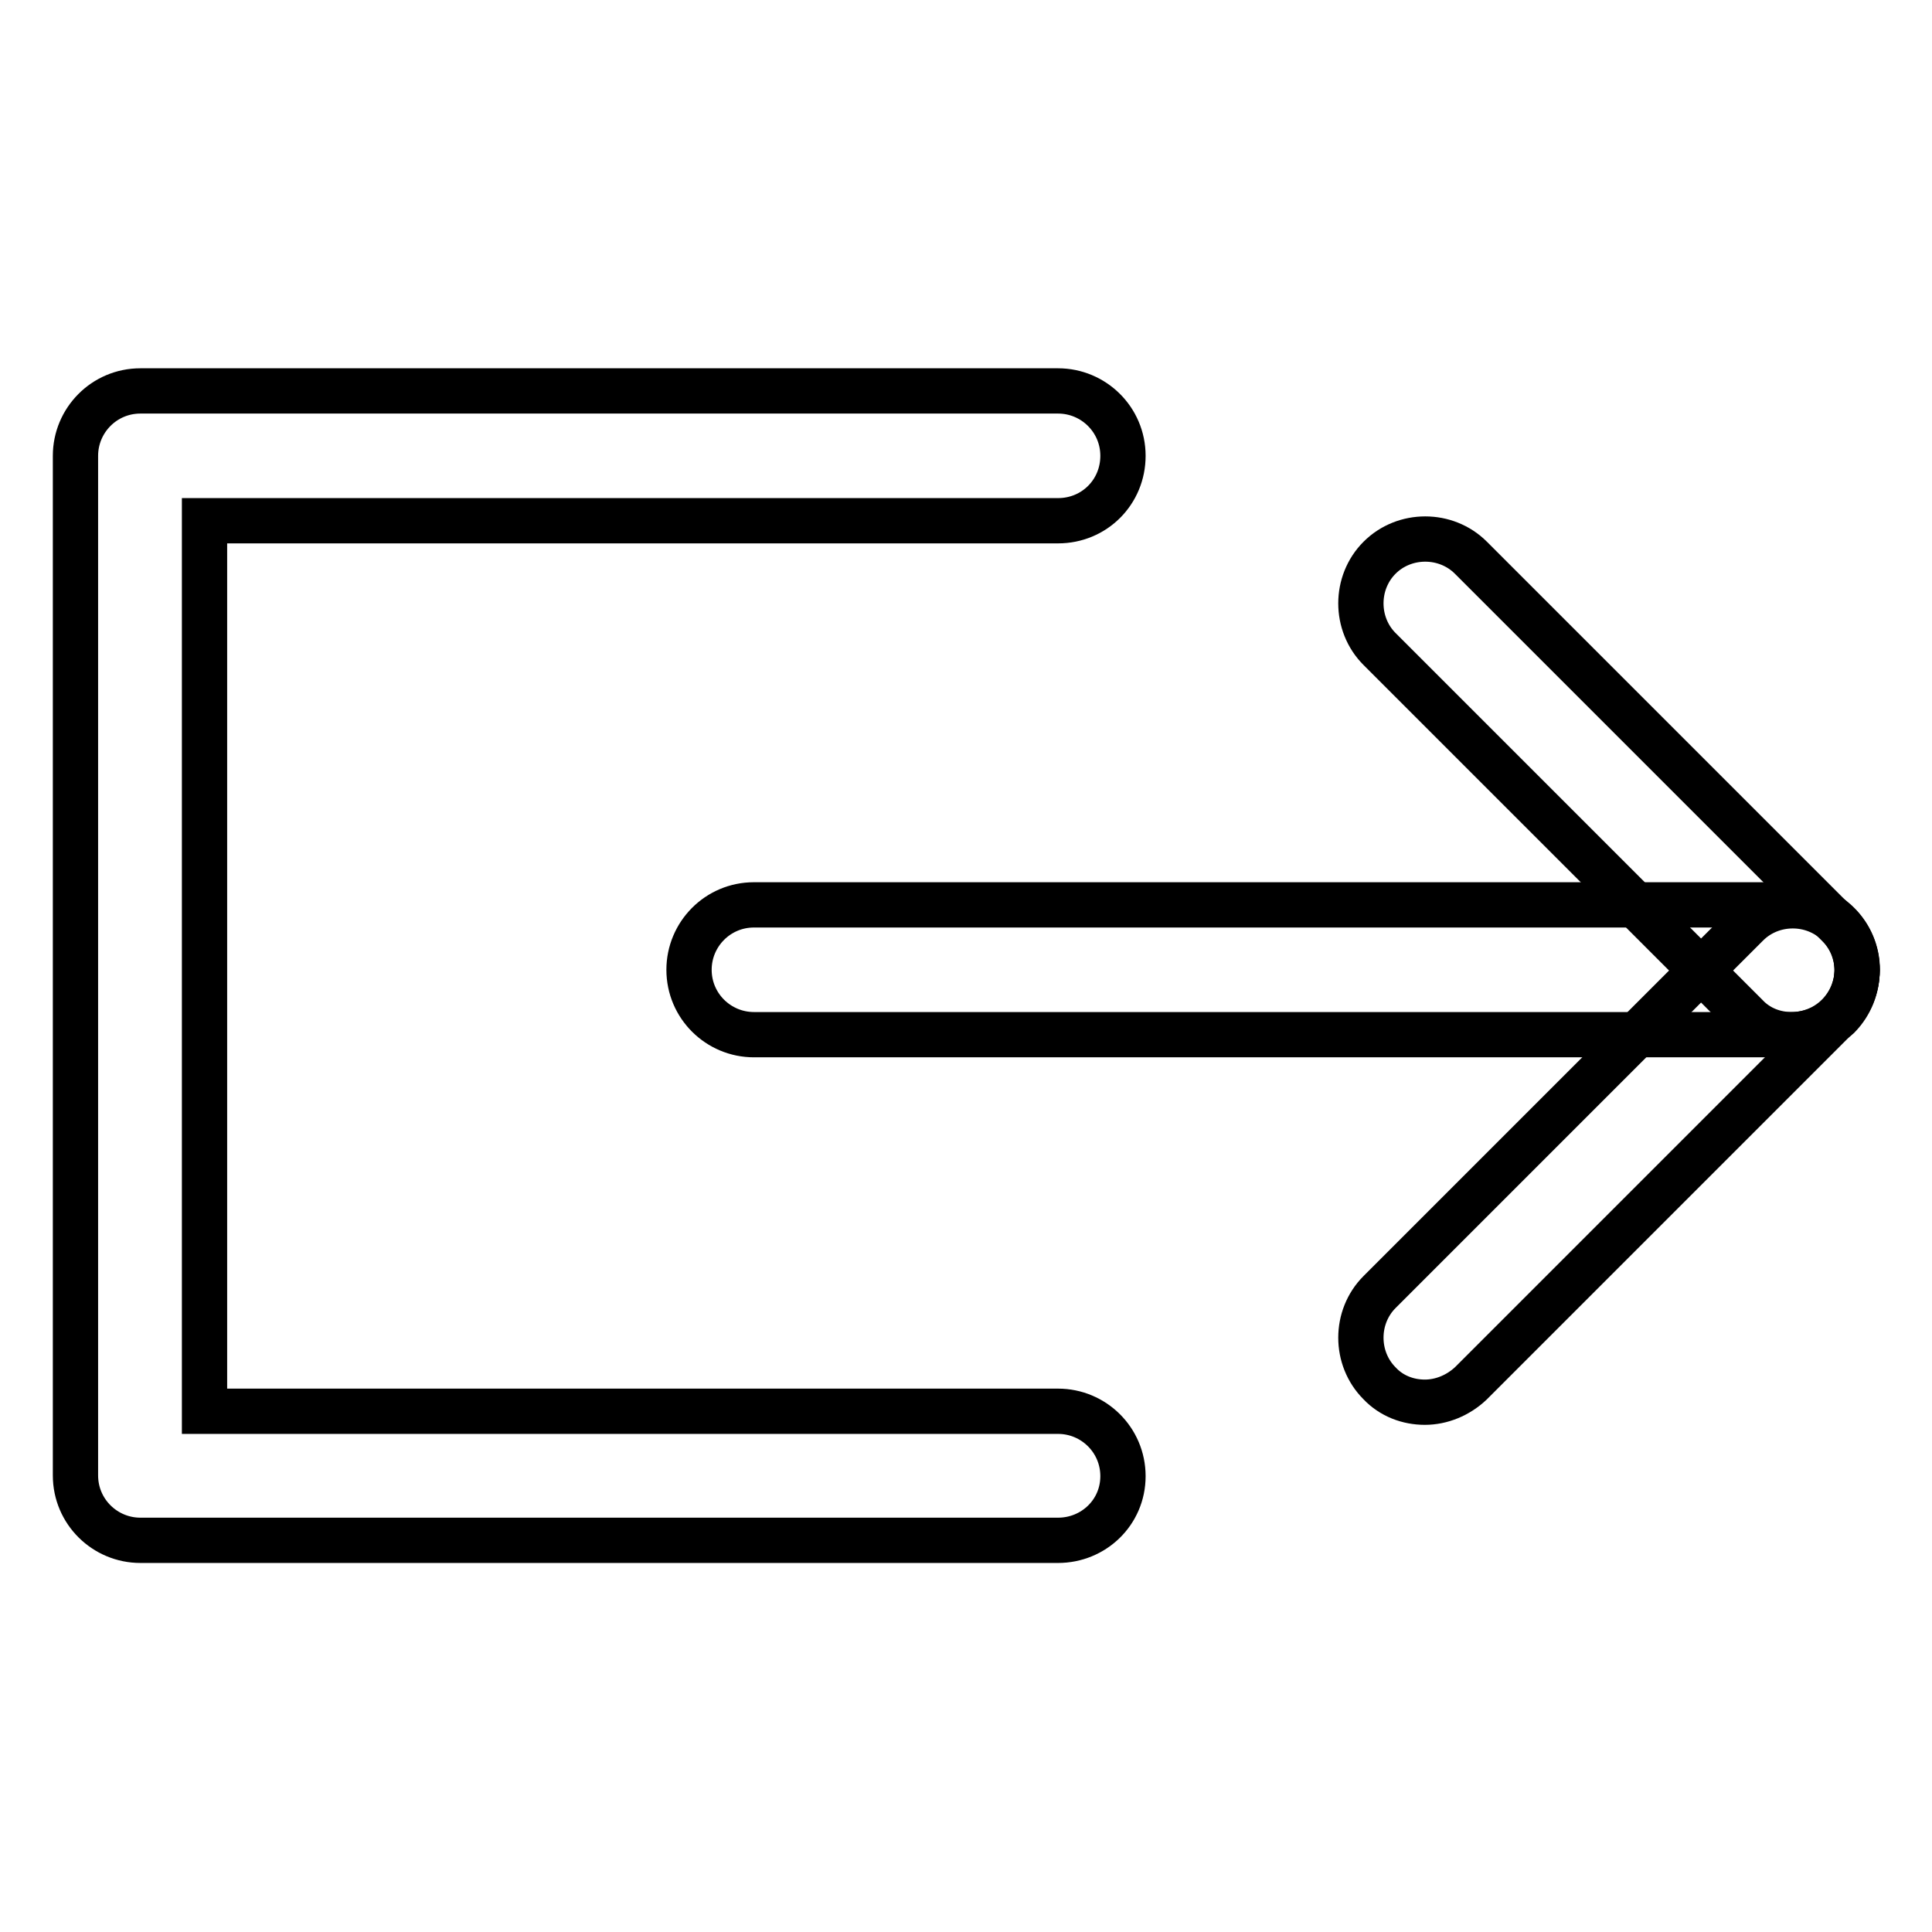
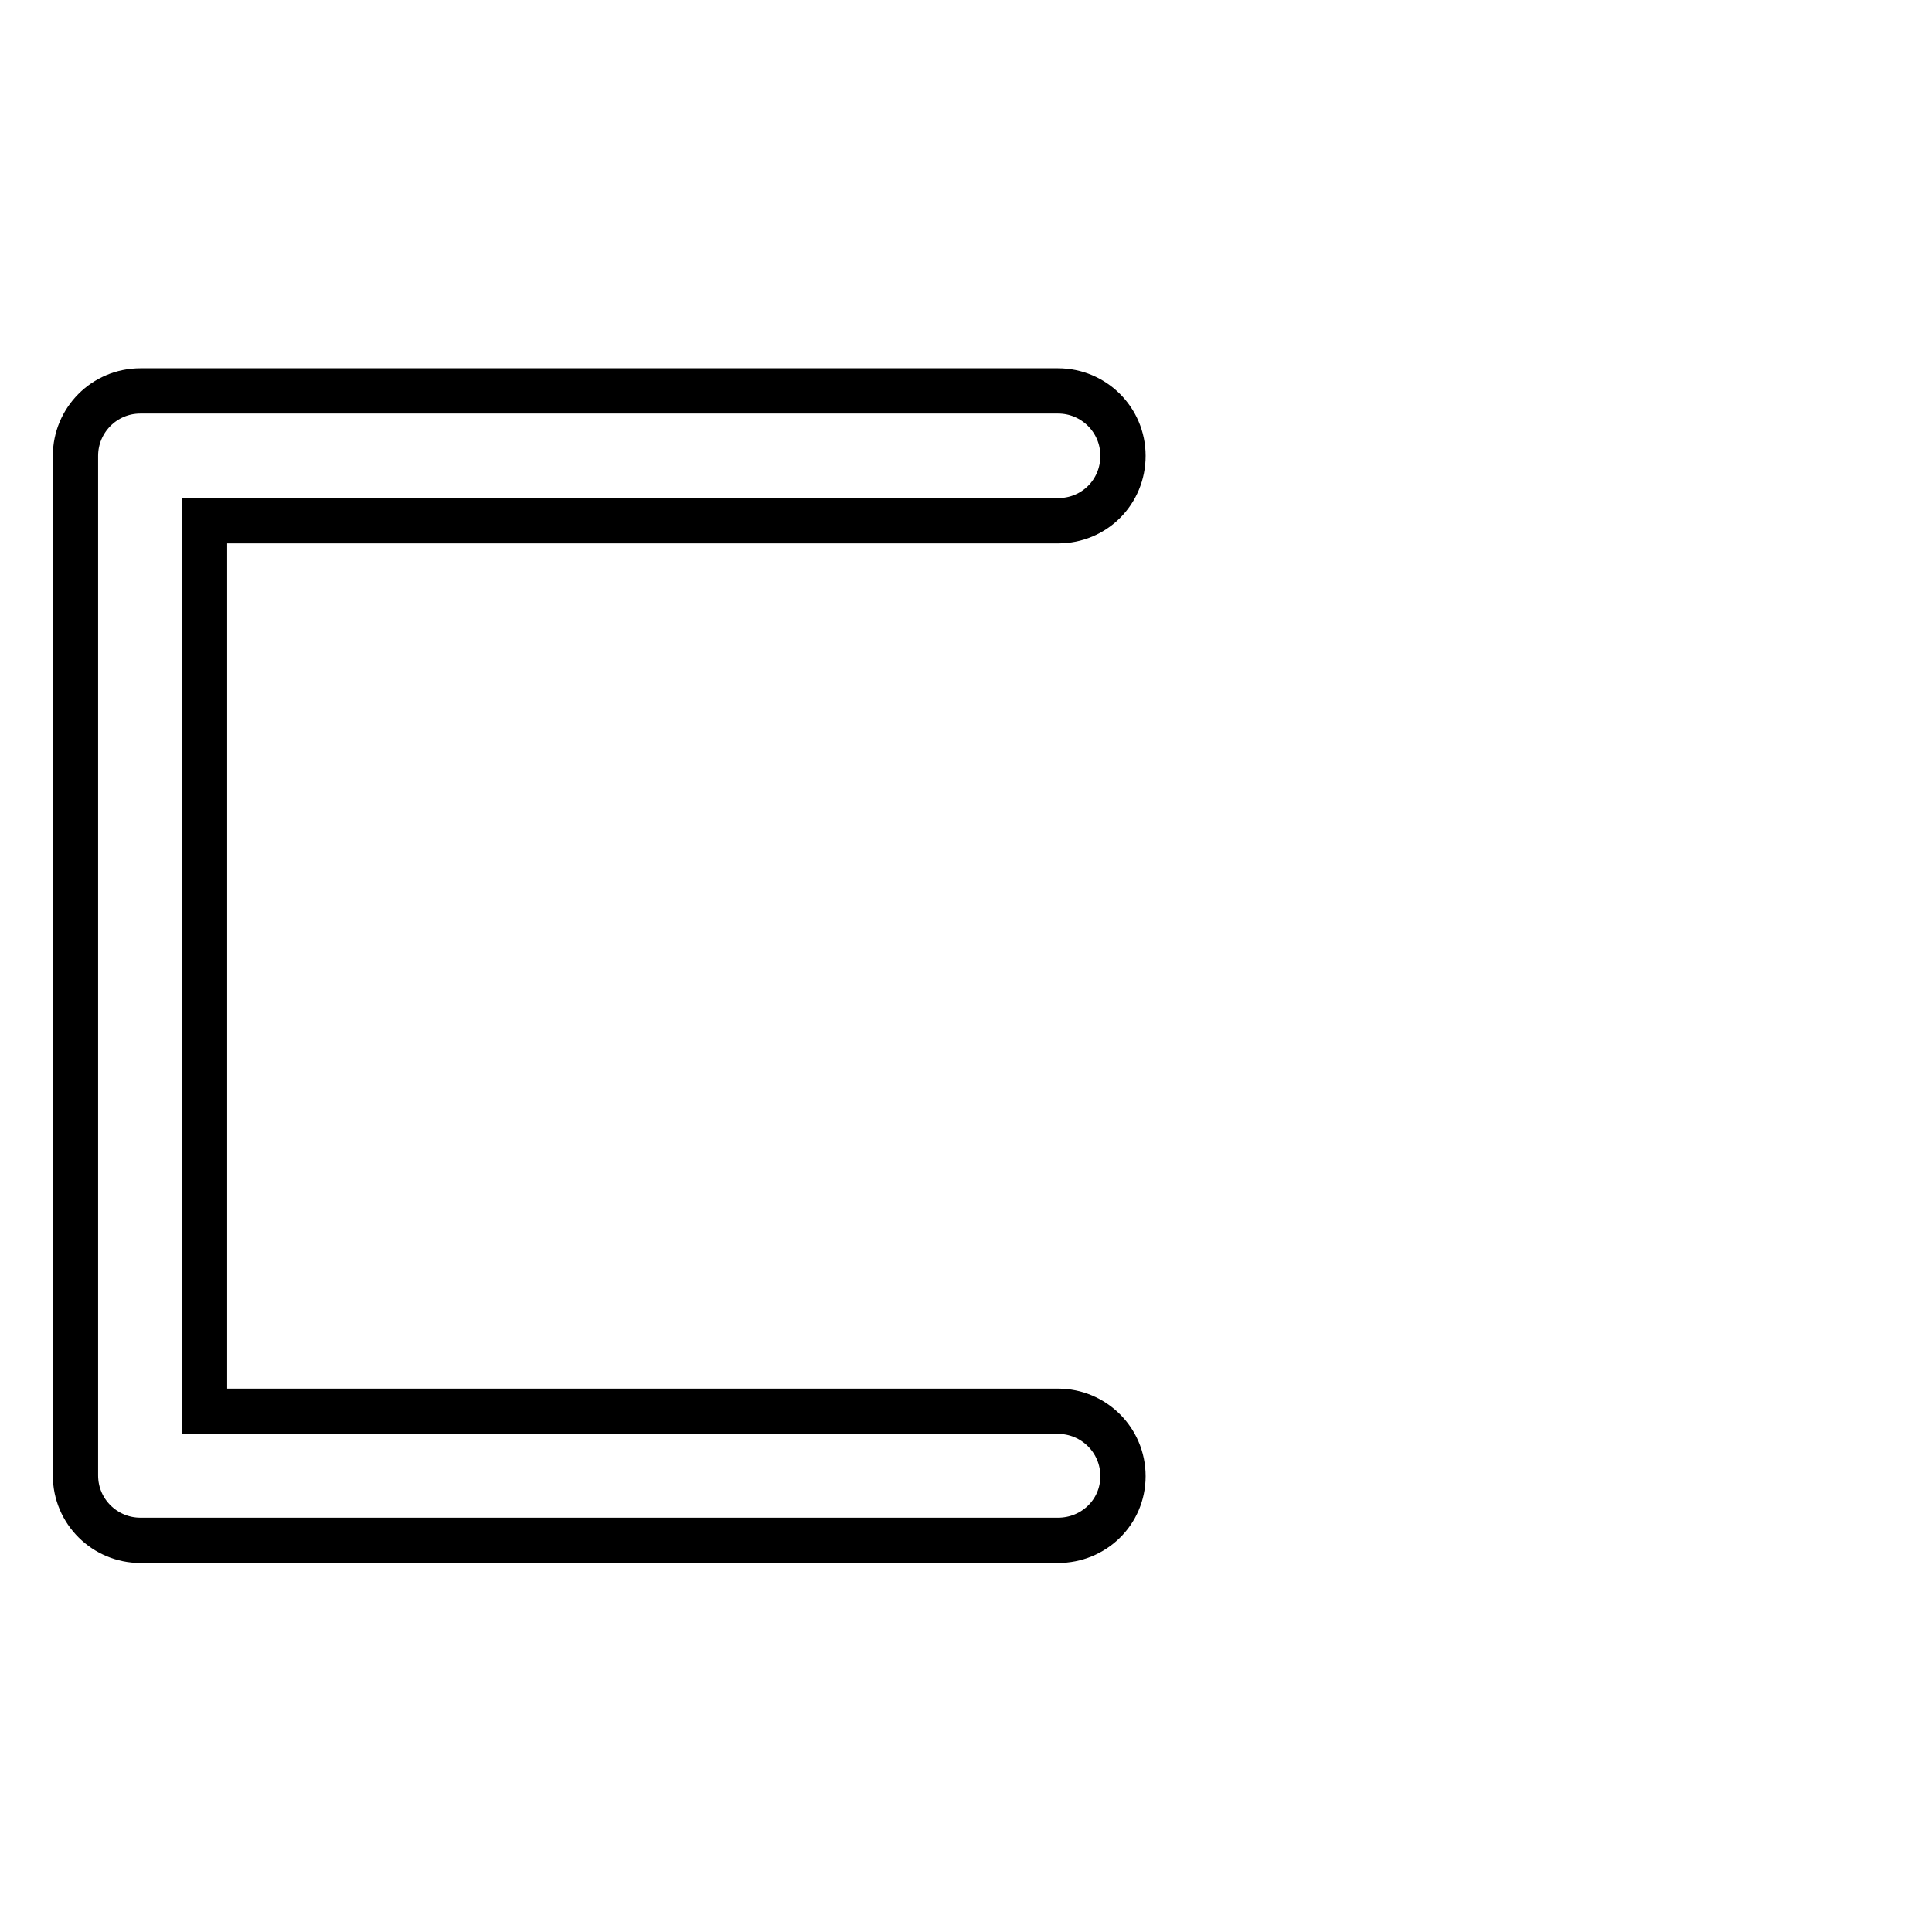
<svg xmlns="http://www.w3.org/2000/svg" version="1.1" x="0px" y="0px" viewBox="0 0 256 256" enable-background="new 0 0 256 256" xml:space="preserve">
  <g>
    <path stroke-width="6" fill-opacity="0" stroke="#000000" d="M140.2,204.1H18.6c-4.7,0-8.6-3.8-8.6-8.6V60.4c0-4.7,3.8-8.6,8.6-8.6h121.6c4.7,0,8.6,3.8,8.6,8.6 s-3.8,8.6-8.6,8.6H27.1v118h113.1c4.7,0,8.6,3.8,8.6,8.6S144.9,204.1,140.2,204.1z" />
-     <path stroke-width="6" fill-opacity="0" stroke="#000000" d="M237.4,137.1H99.9c-4.7,0-8.6-3.8-8.6-8.6c0-4.7,3.8-8.6,8.6-8.6h137.6c4.7,0,8.6,3.8,8.6,8.6 C246,133.3,242.2,137.1,237.4,137.1z" />
-     <path stroke-width="6" fill-opacity="0" stroke="#000000" d="M188.8,185.8c-2.2,0-4.4-0.8-6-2.5c-3.3-3.3-3.3-8.8,0-12.1l48.7-48.7c3.3-3.3,8.8-3.3,12.1,0 c3.3,3.3,3.3,8.7,0,12.1l-48.7,48.7C193.2,184.9,191,185.8,188.8,185.8z" />
-     <path stroke-width="6" fill-opacity="0" stroke="#000000" d="M237.4,137.1c-2.2,0-4.4-0.8-6-2.5L182.8,86c-3.3-3.3-3.3-8.8,0-12.1c3.3-3.3,8.8-3.3,12.1,0l48.7,48.7 c3.3,3.3,3.3,8.7,0,12.1C241.8,136.3,239.6,137.1,237.4,137.1z" />
  </g>
</svg>